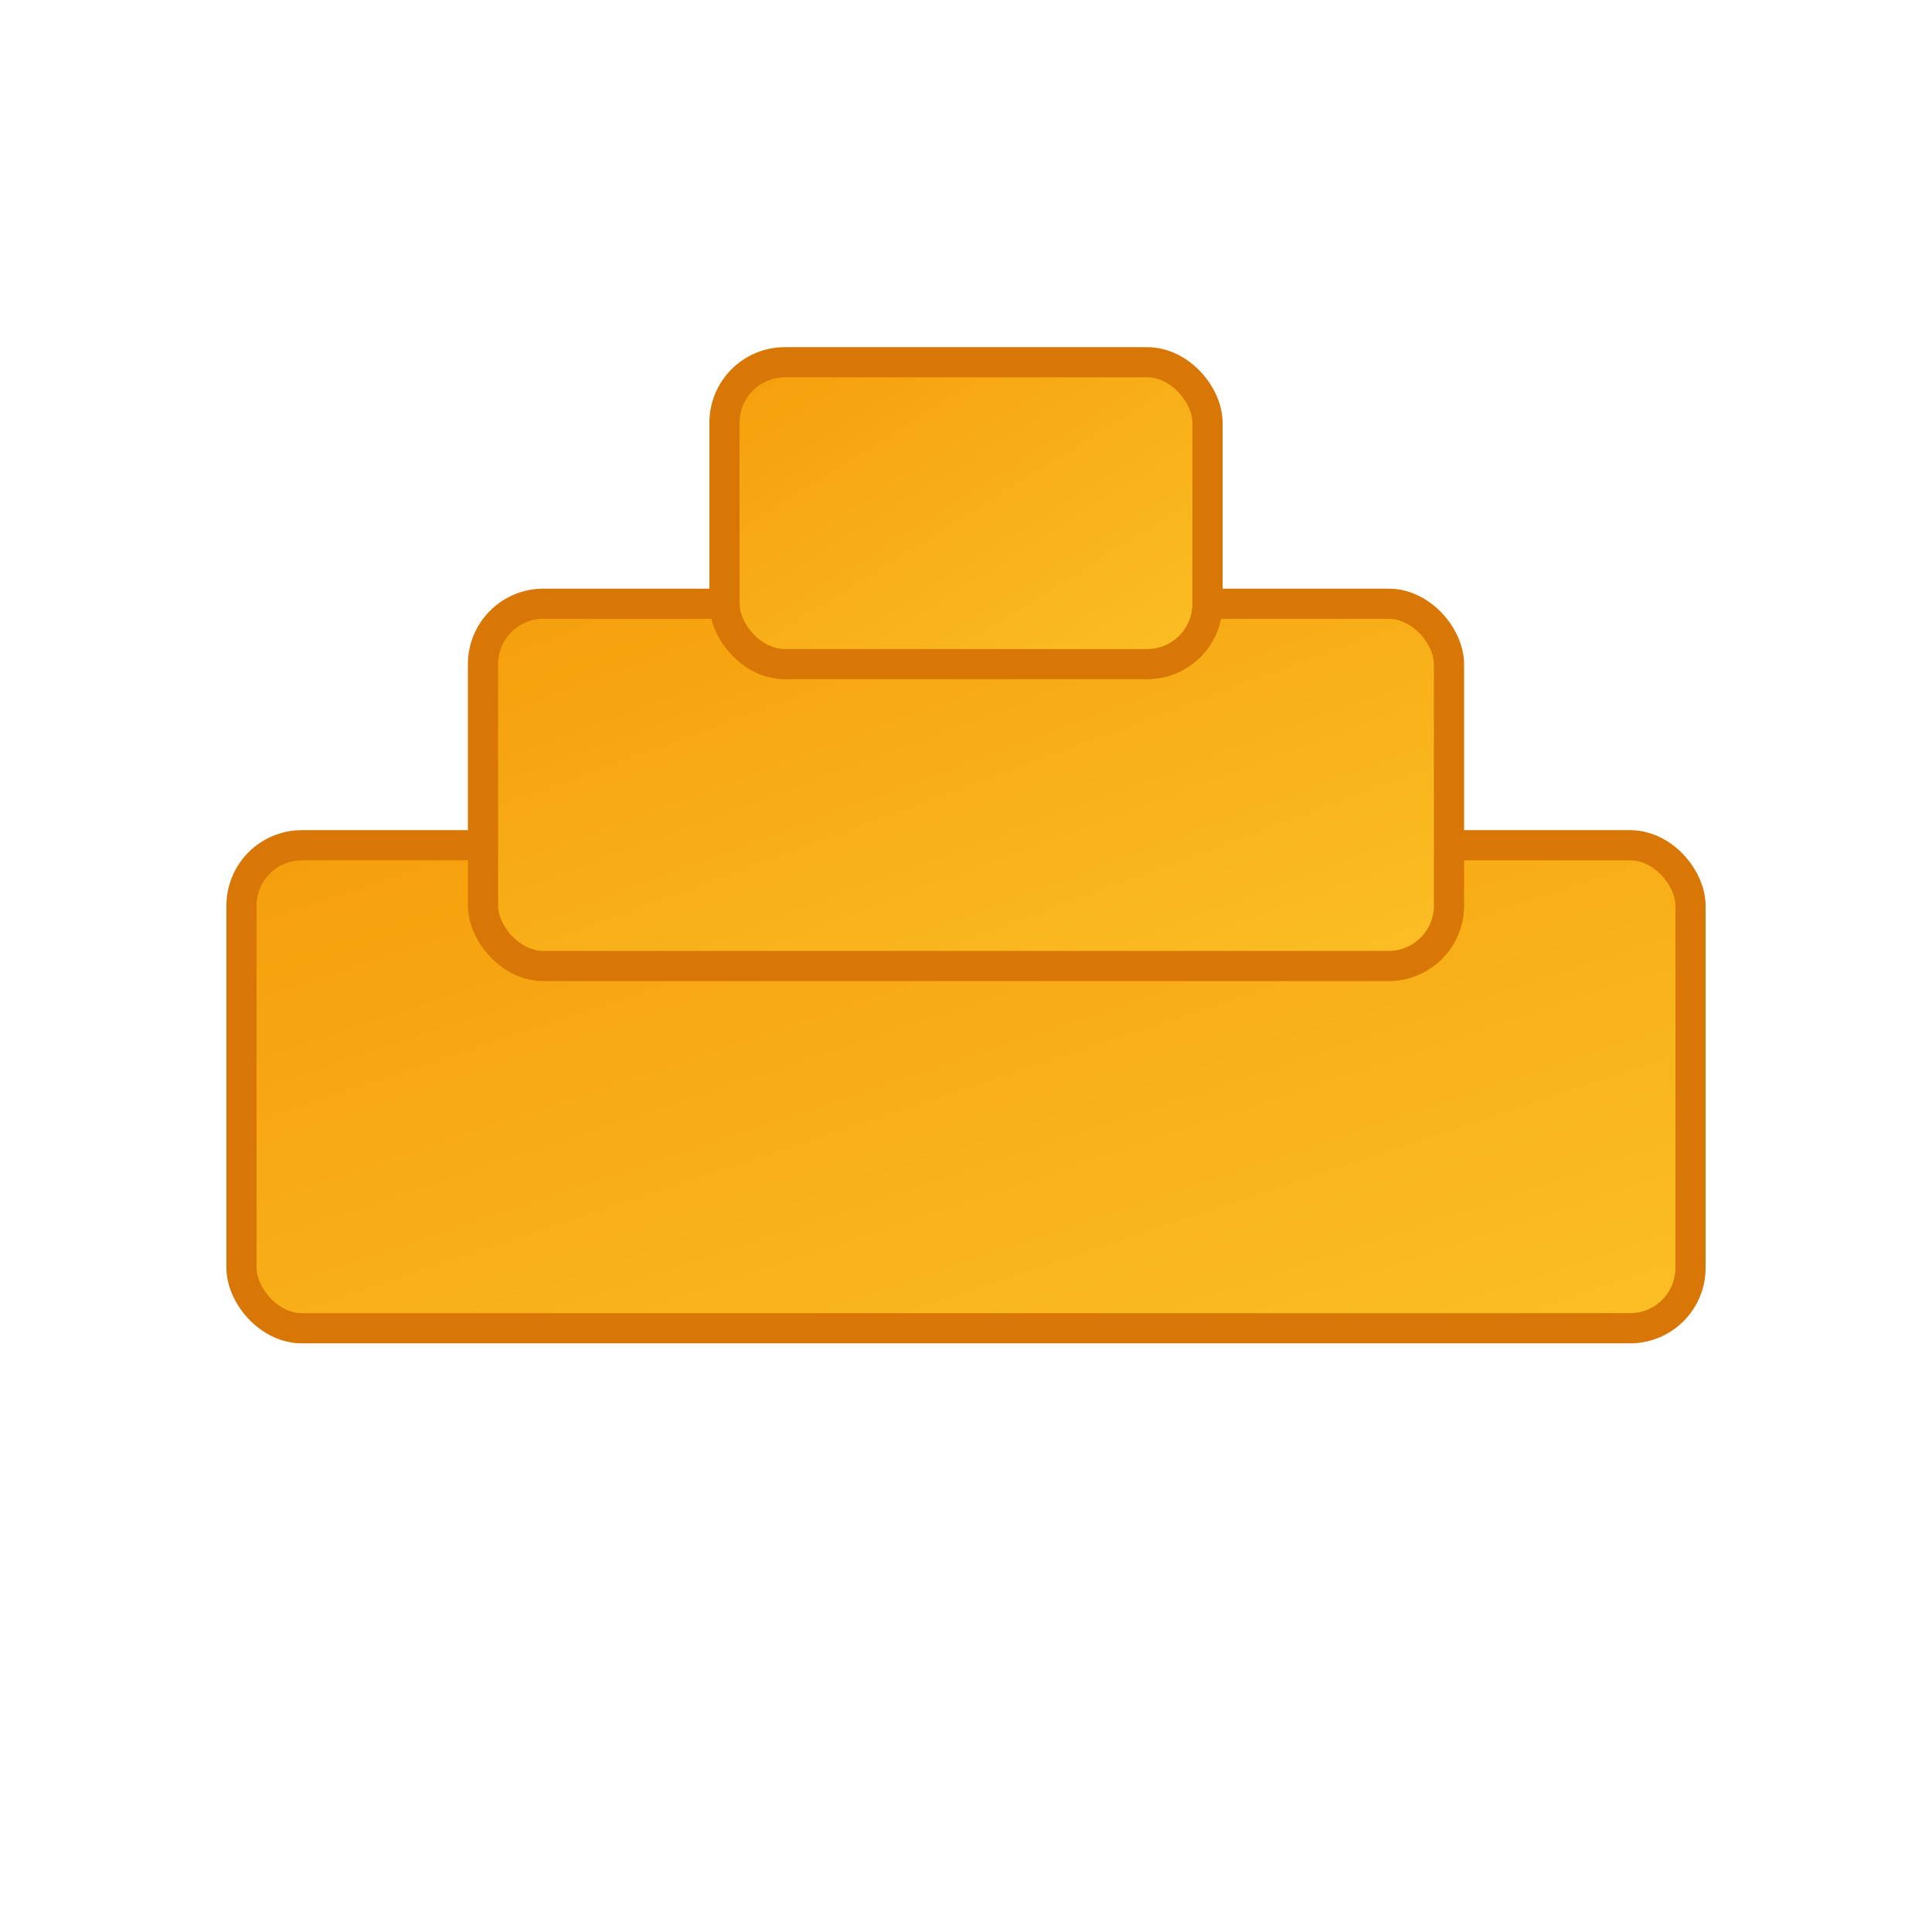
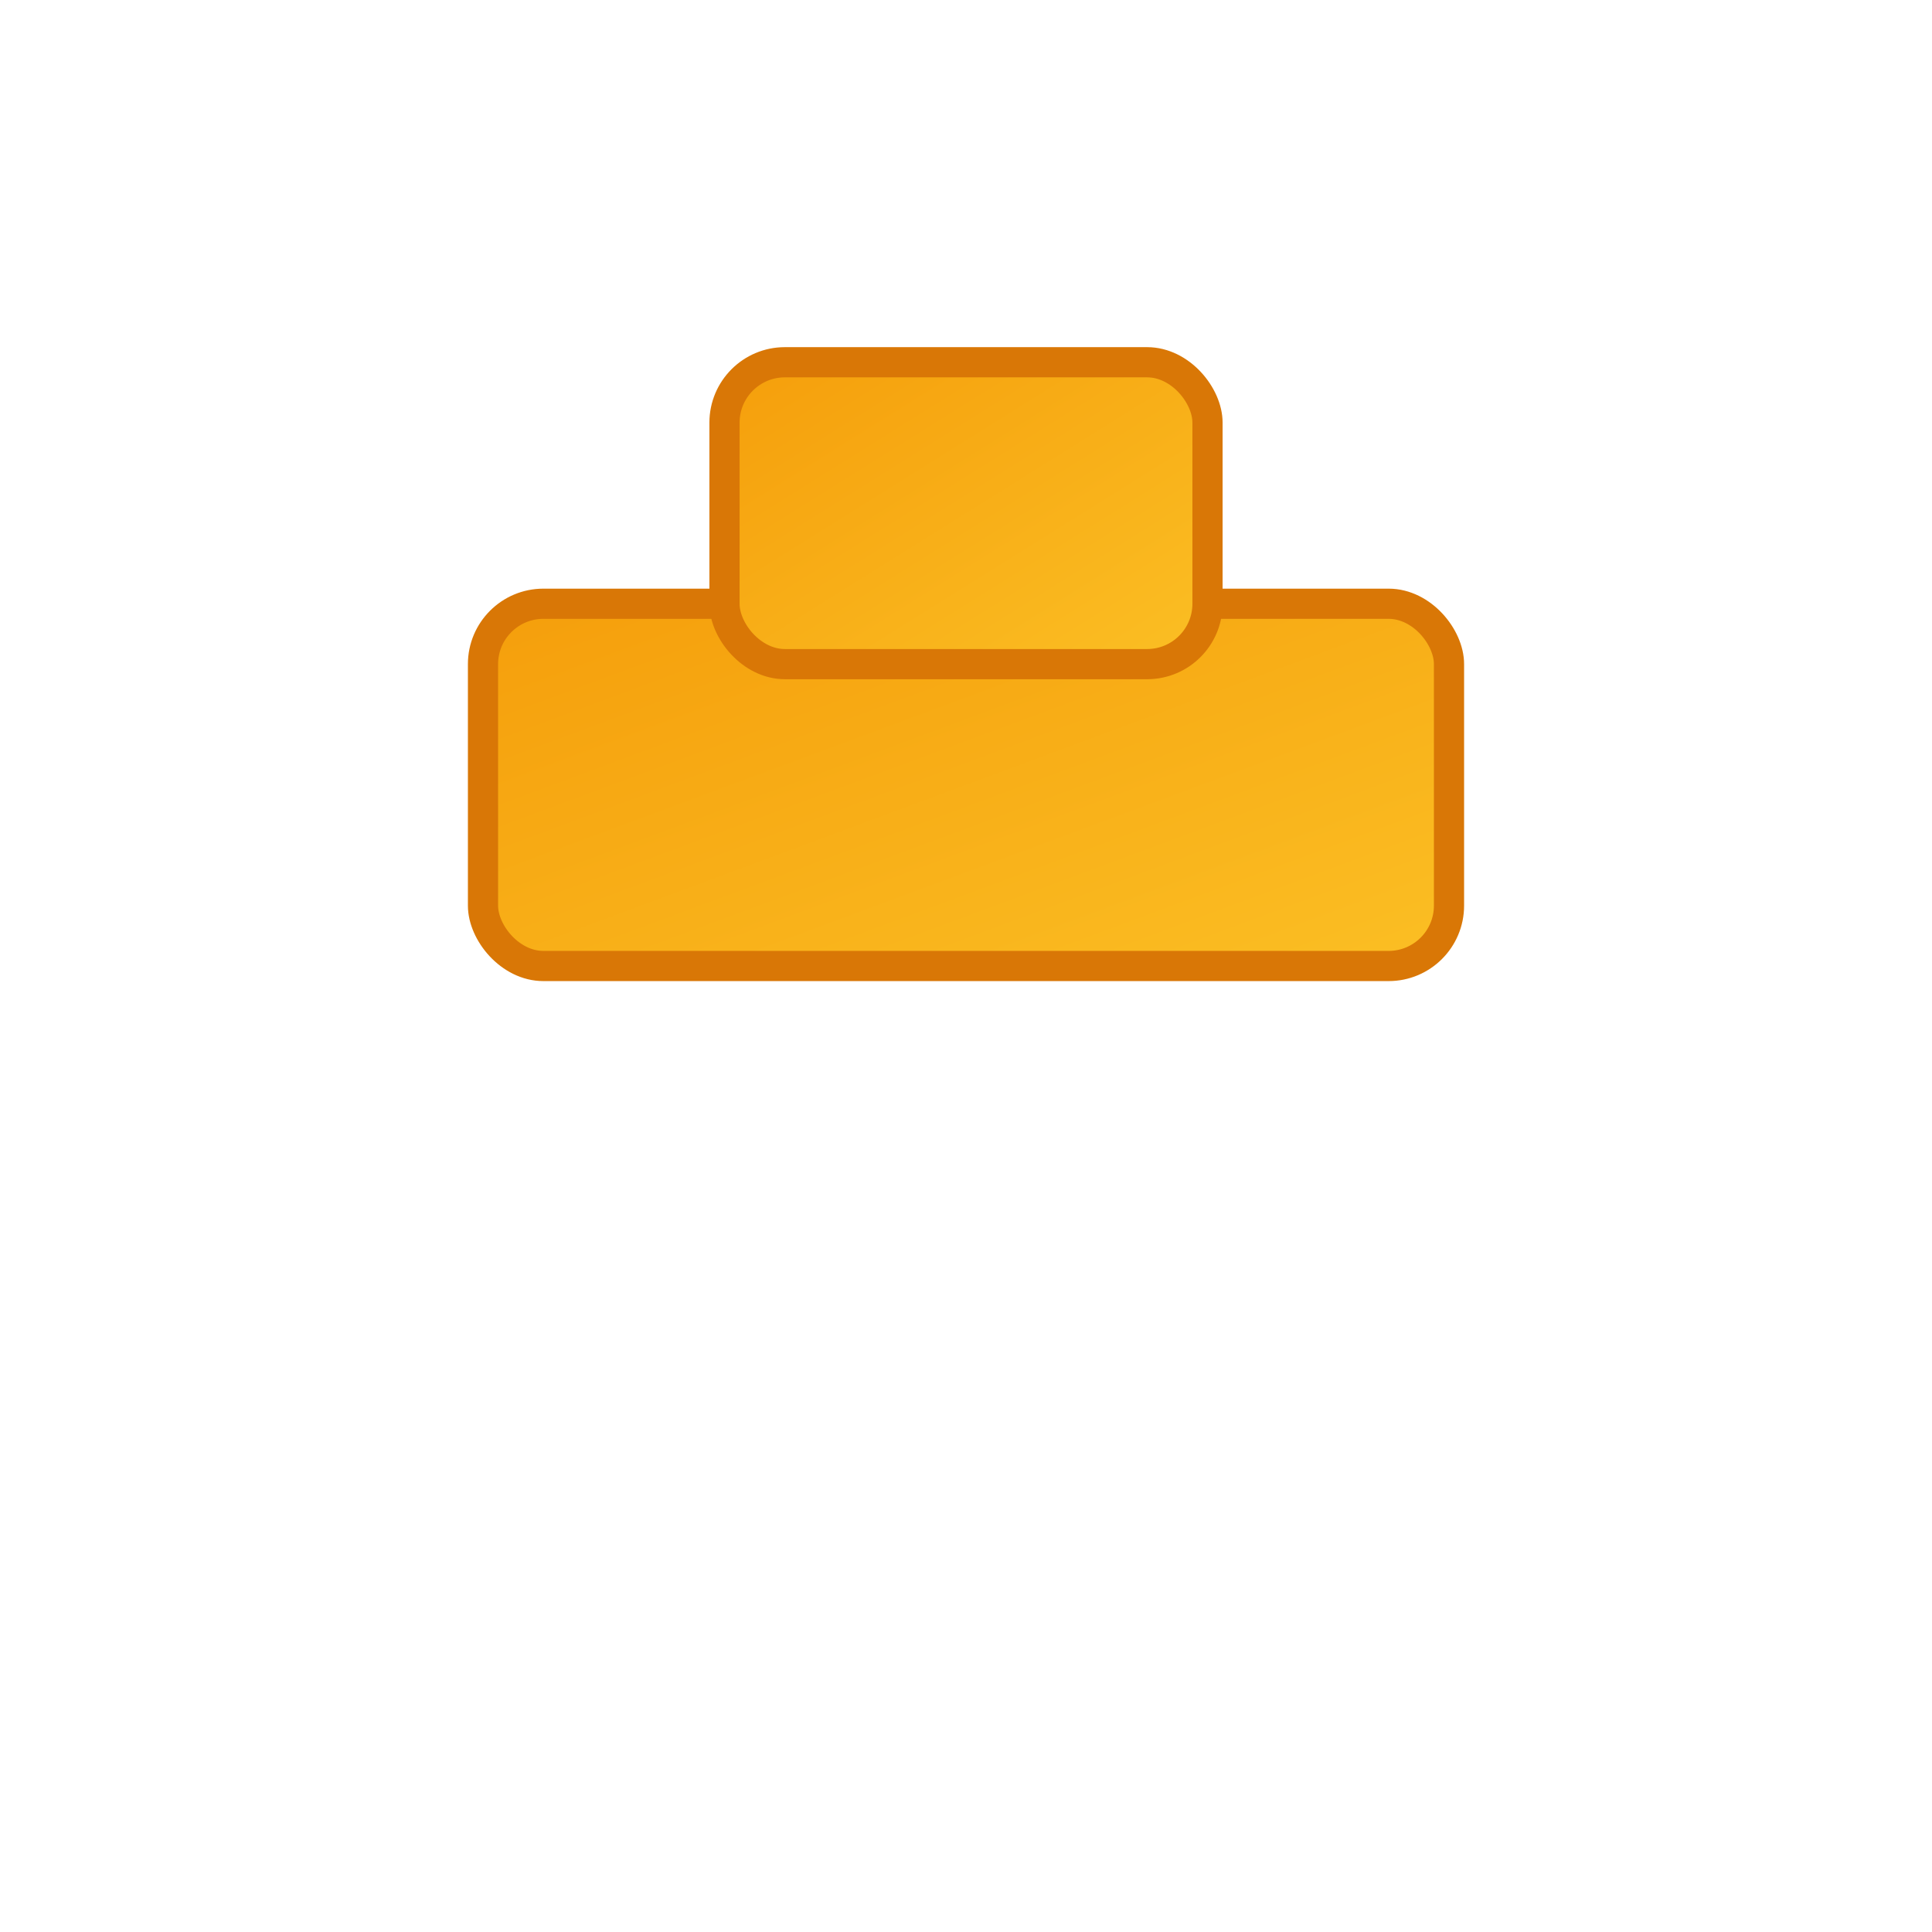
<svg xmlns="http://www.w3.org/2000/svg" viewBox="0 0 64 64" fill="none">
  <defs>
    <linearGradient id="g" x1="0" y1="0" x2="1" y2="1">
      <stop offset="0%" stop-color="#F59E0B" />
      <stop offset="100%" stop-color="#FBBF24" />
    </linearGradient>
  </defs>
-   <rect x="8" y="28" width="48" height="16" rx="2" fill="url(#g)" stroke="#D97706" />
  <rect x="16" y="20" width="32" height="12" rx="2" fill="url(#g)" stroke="#D97706" />
  <rect x="24" y="12" width="16" height="10" rx="2" fill="url(#g)" stroke="#D97706" />
</svg>